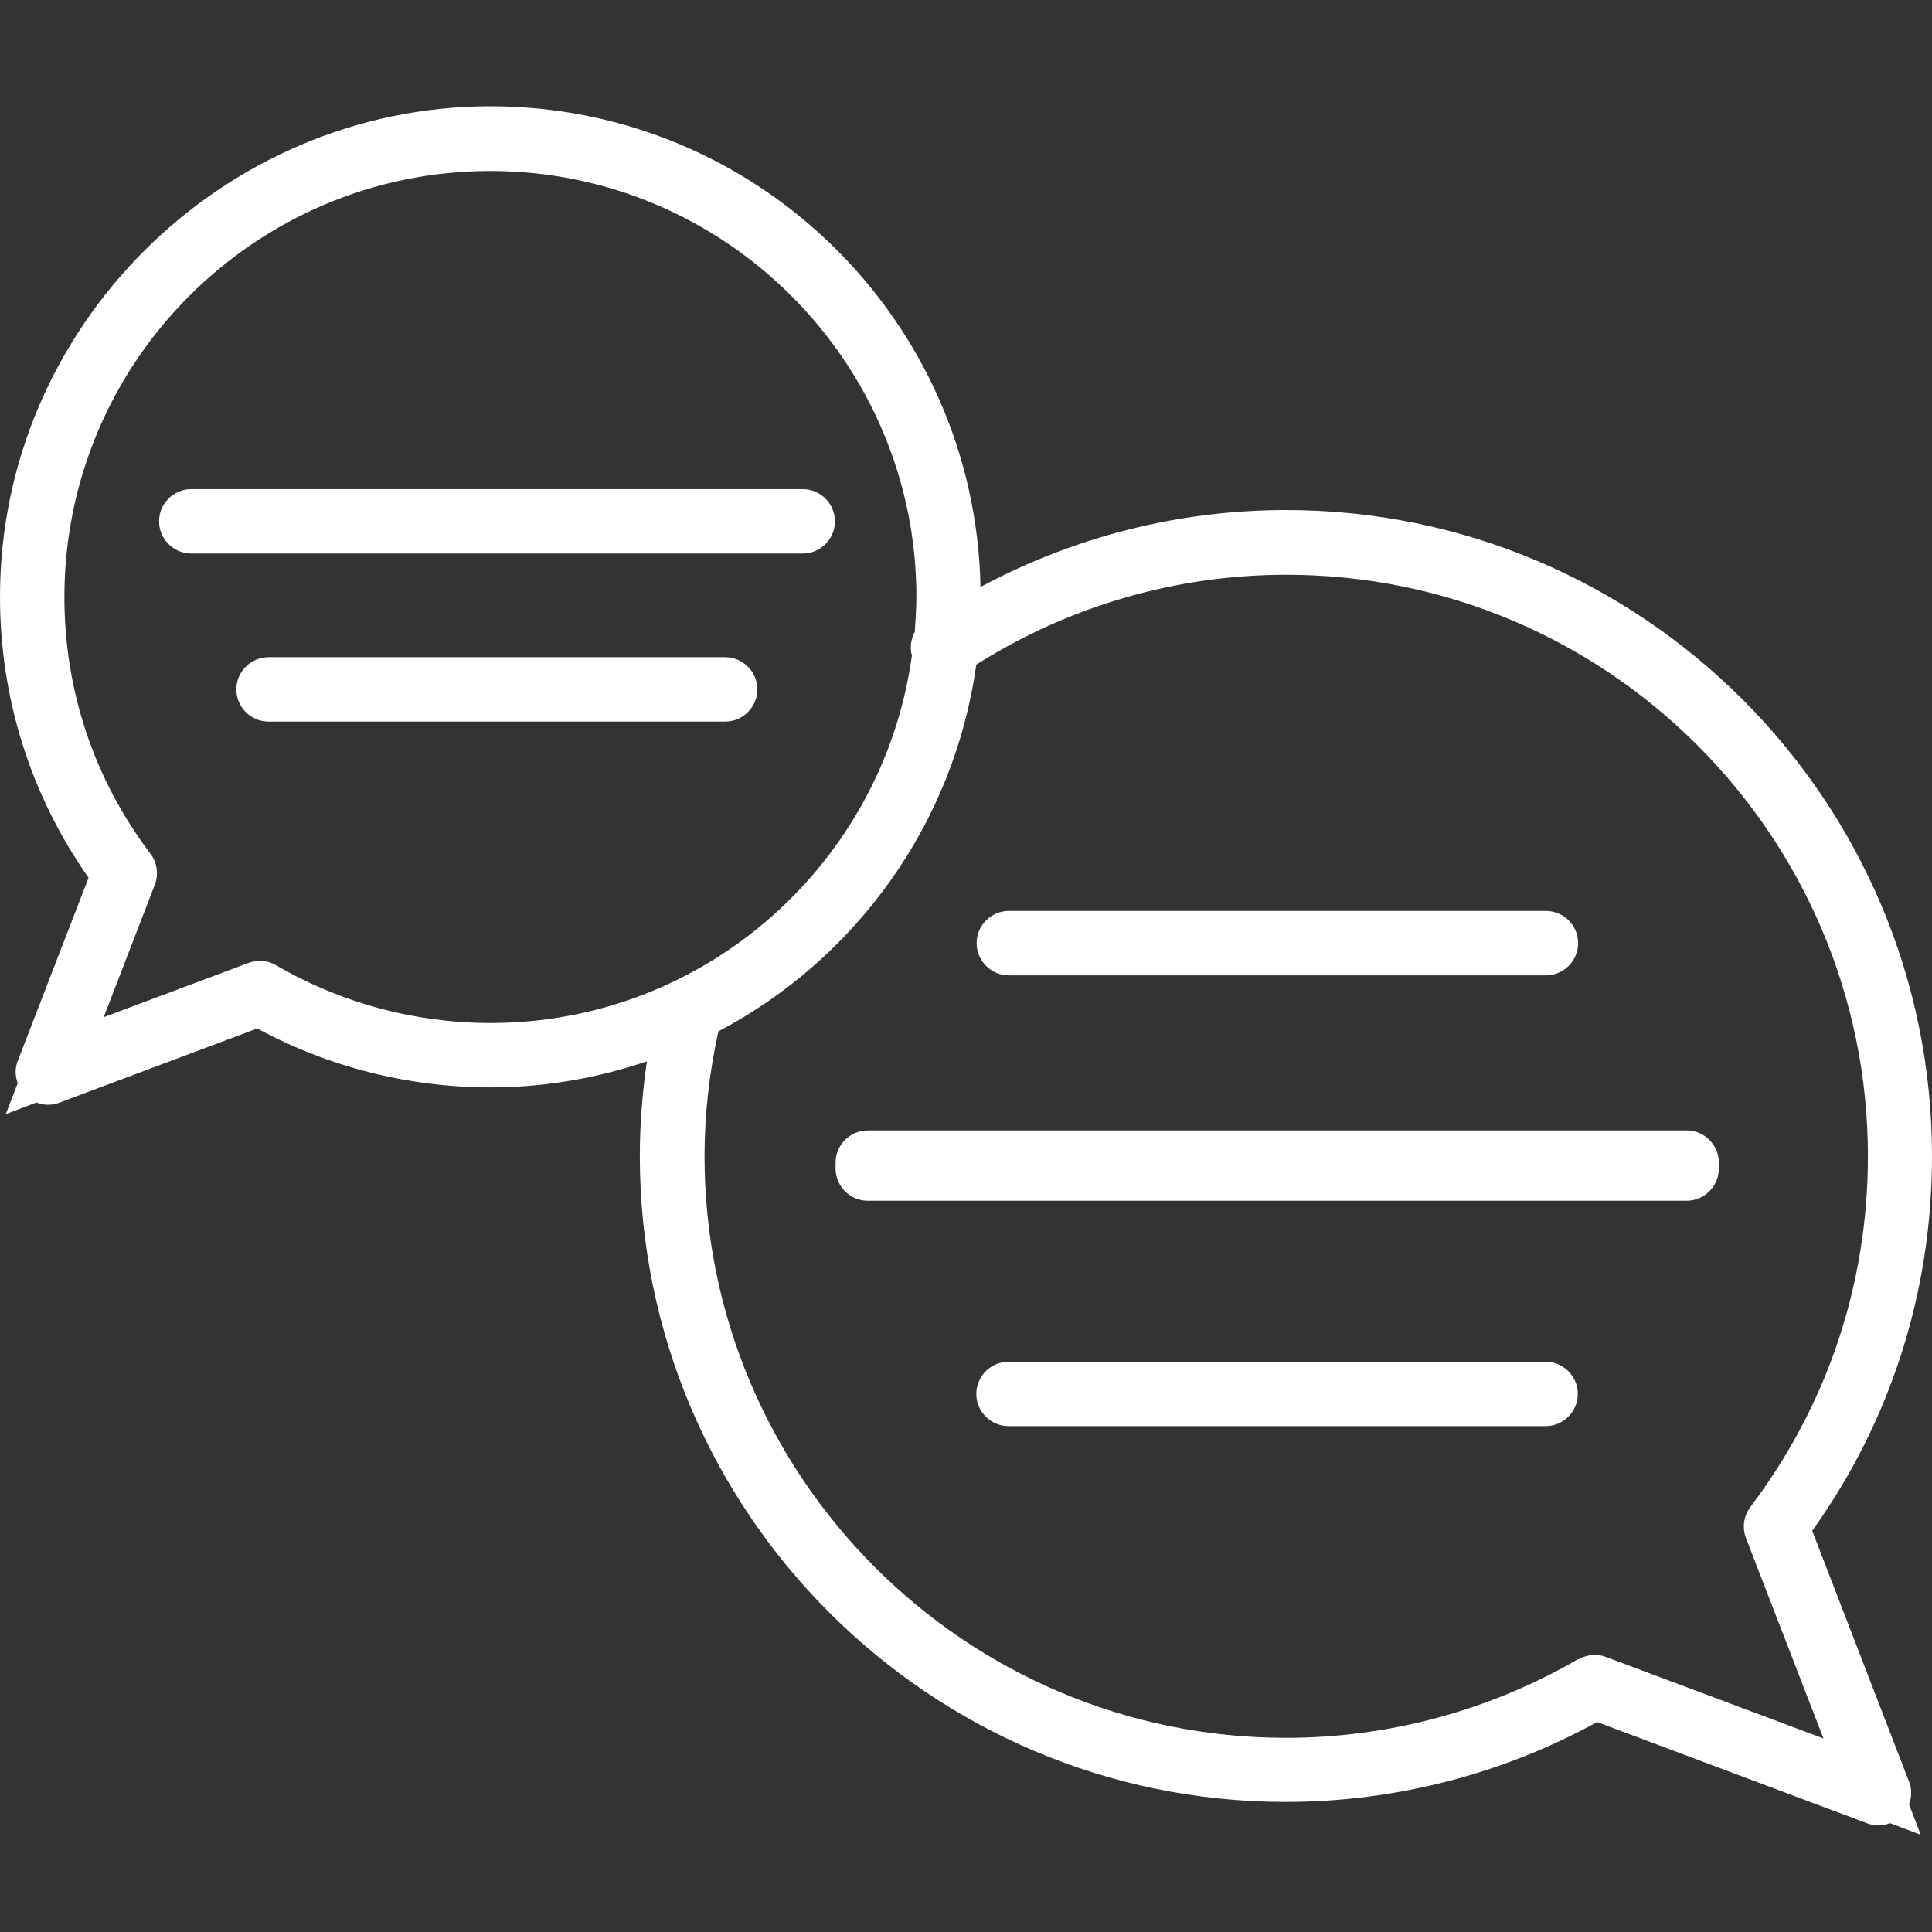
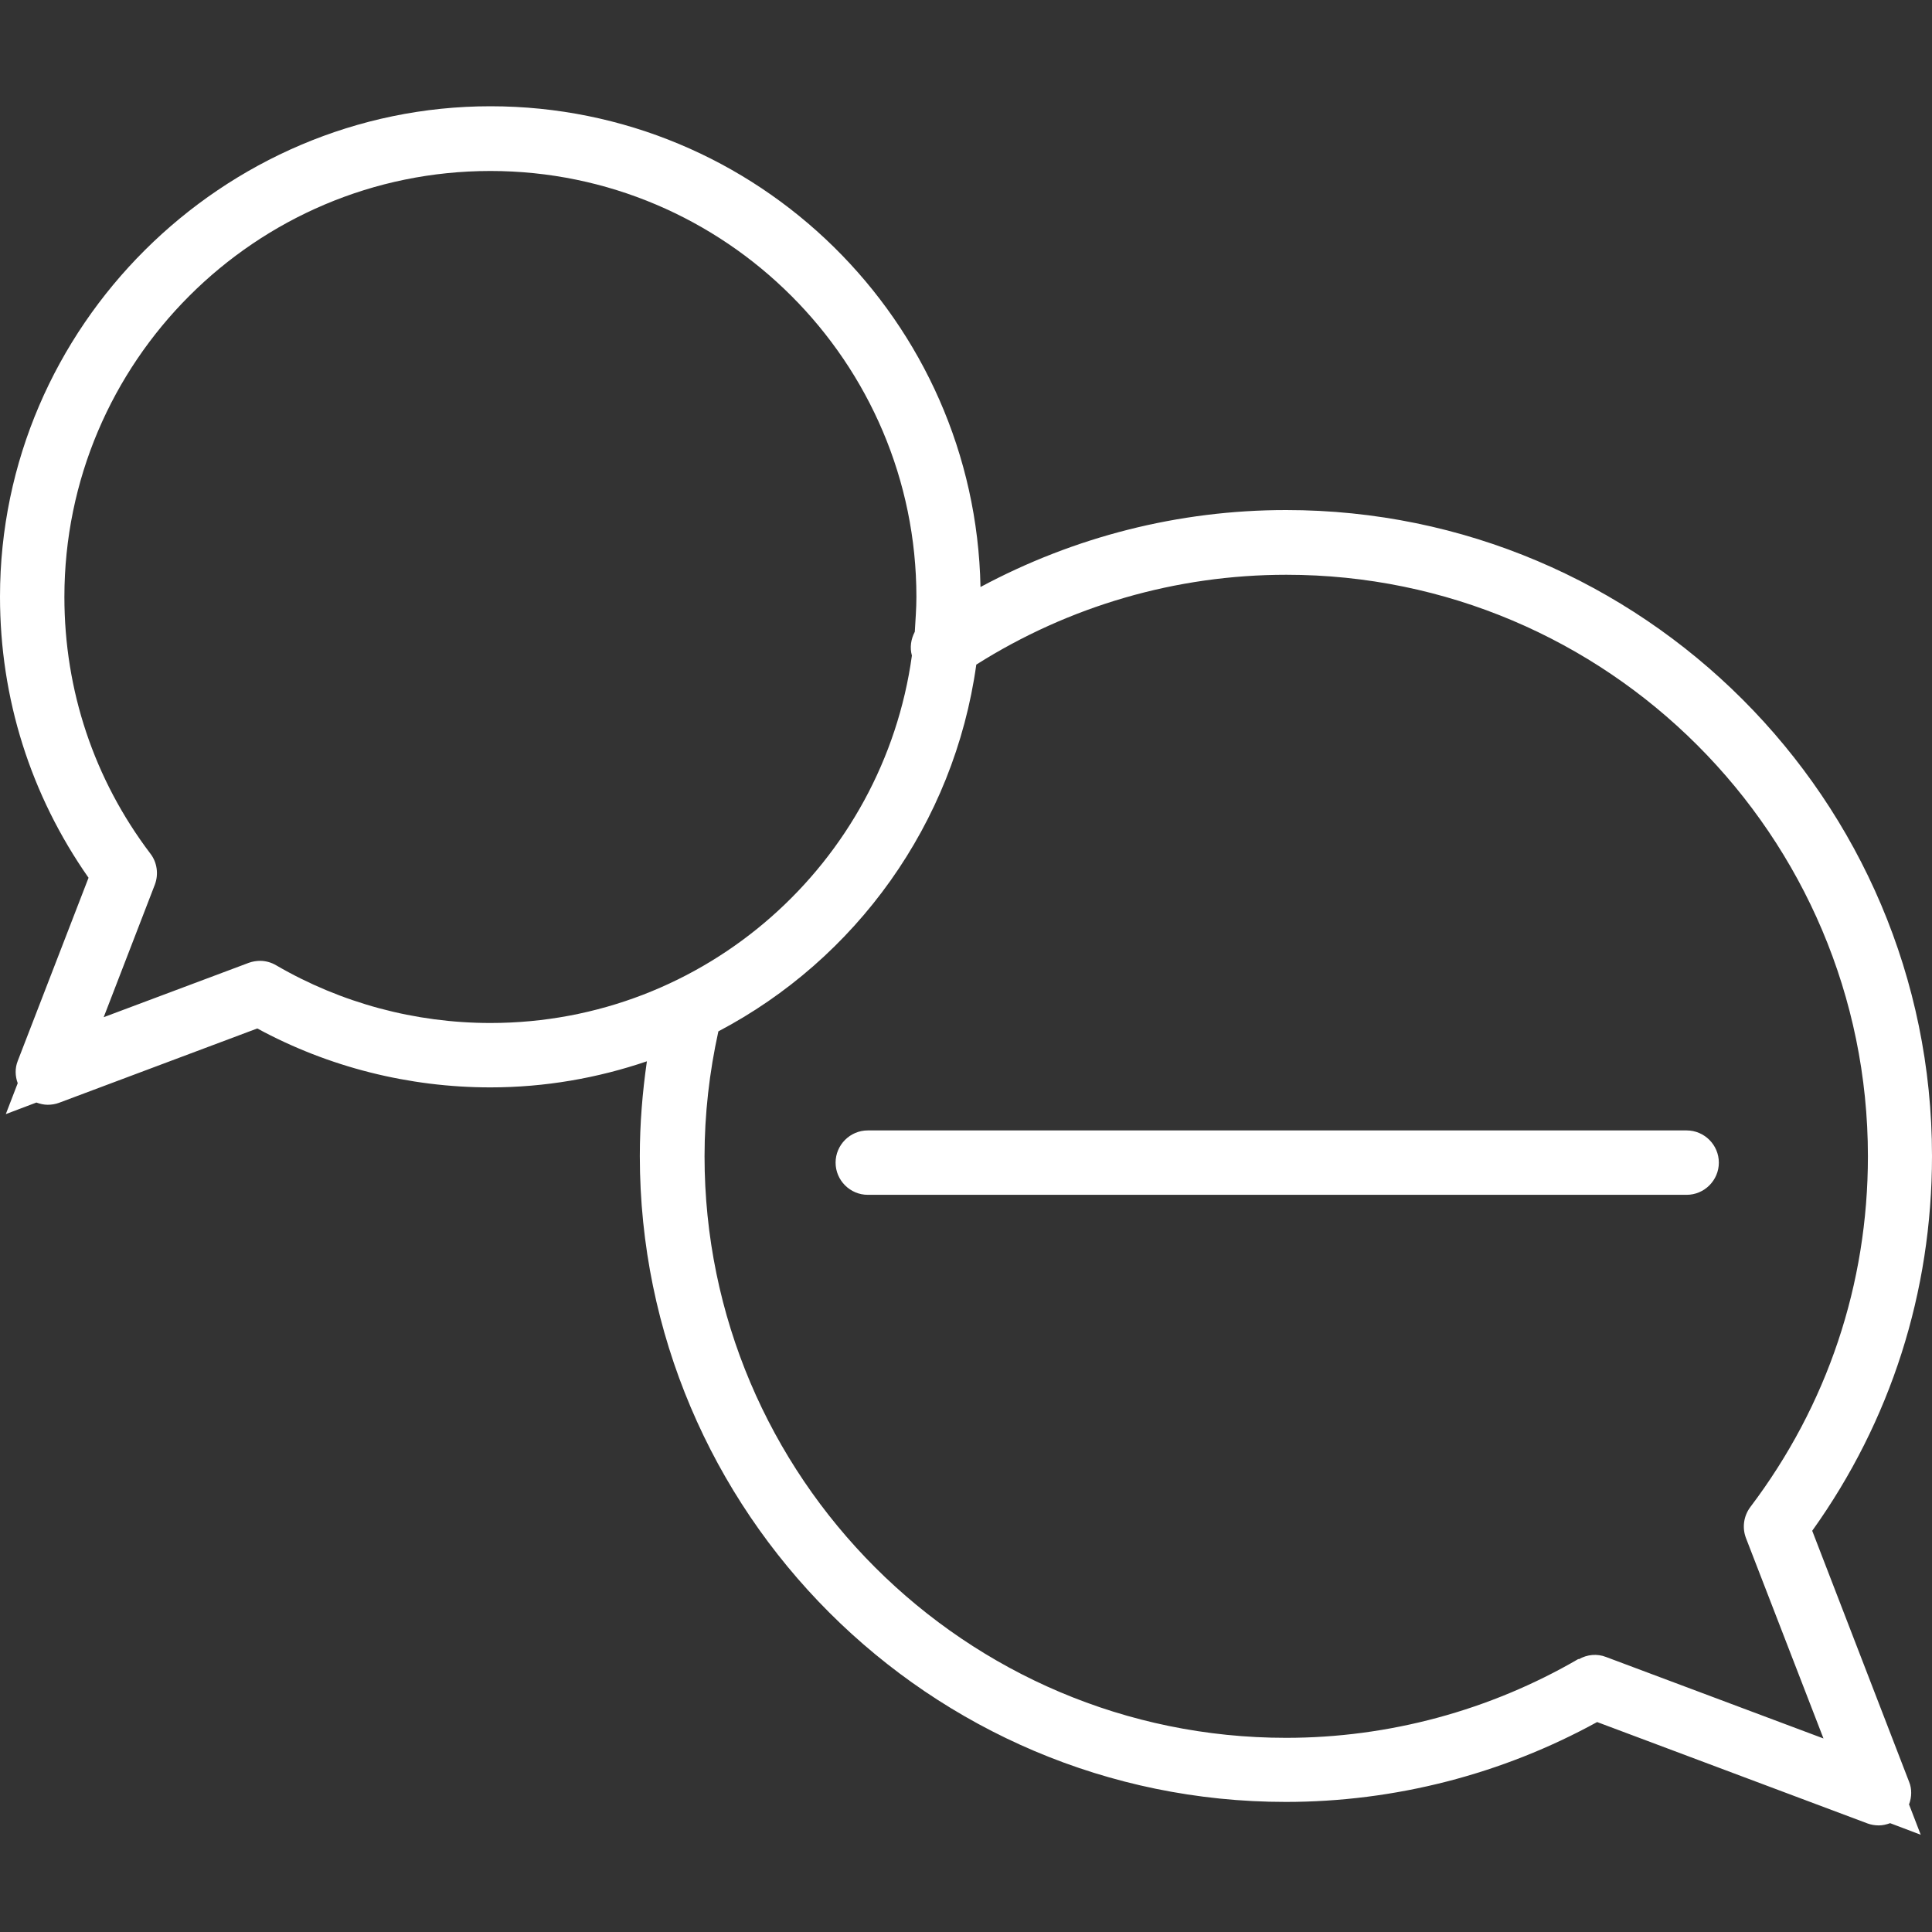
<svg xmlns="http://www.w3.org/2000/svg" width="94" height="94" viewBox="0 0 94 94" fill="none">
  <rect x="0" y="0" width="94" height="94" fill="#333333" stroke="none" />
  <path d="M92.888 87.78C93.013 87.436 93.029 87.044 92.888 86.699L88.172 74.479C91.995 69.137 94 62.855 94 56.243C94 38.916 79.9 24.816 62.573 24.816C57.34 24.816 52.264 26.116 47.705 28.56C47.454 15.62 36.864 5.17 23.86 5.17C10.857 5.17 0 15.87 0 29.03C0 33.981 1.488 38.681 4.308 42.707L0.862 51.622C0.721 51.982 0.736 52.358 0.862 52.703L0.282 54.207L1.77 53.643C1.943 53.705 2.131 53.752 2.319 53.752C2.507 53.752 2.695 53.721 2.867 53.658L12.518 50.039C15.98 51.919 19.897 52.906 23.86 52.906C26.524 52.906 29.077 52.452 31.474 51.637C31.255 53.157 31.13 54.692 31.13 56.243C31.13 73.571 45.23 87.671 62.557 87.671C67.868 87.671 73.085 86.323 77.707 83.785L90.867 88.72C91.039 88.783 91.227 88.814 91.415 88.814C91.603 88.814 91.791 88.767 91.963 88.705L93.452 89.269L92.872 87.765L92.888 87.78ZM76.798 80.715C72.49 83.221 67.57 84.553 62.573 84.553C46.969 84.553 34.279 71.863 34.279 56.259C34.279 54.207 34.514 52.17 34.952 50.18C41.626 46.671 46.42 40.091 47.501 32.336C52.013 29.485 57.215 27.965 62.588 27.965C78.192 27.965 90.882 40.655 90.882 56.259C90.882 62.479 88.908 68.369 85.164 73.32C84.835 73.759 84.757 74.323 84.945 74.824L88.72 84.584L78.145 80.621C77.707 80.448 77.221 80.495 76.814 80.73L76.798 80.715ZM7.316 41.532C4.575 37.913 3.133 33.589 3.133 29.046C3.133 17.609 12.439 8.319 23.86 8.319C35.281 8.319 44.587 17.625 44.587 29.046C44.587 29.61 44.54 30.174 44.509 30.738C44.321 31.098 44.258 31.506 44.368 31.897C42.974 41.987 34.326 49.773 23.86 49.773C20.194 49.773 16.591 48.802 13.442 46.969C13.207 46.828 12.925 46.749 12.659 46.749C12.471 46.749 12.283 46.781 12.11 46.843L5.045 49.491L7.536 43.036C7.724 42.535 7.645 41.955 7.316 41.532Z" fill="white" />
-   <path d="M83.629 56.855C83.629 55.993 82.924 55.288 82.062 55.288H42.221C41.36 55.288 40.655 55.993 40.655 56.855C40.655 57.716 41.36 58.421 42.221 58.421H82.062C82.924 58.421 83.629 57.716 83.629 56.855Z" fill="white" />
  <path d="M83.629 56.567C83.629 55.705 82.924 55 82.062 55H42.221C41.36 55 40.655 55.705 40.655 56.567C40.655 57.428 41.36 58.133 42.221 58.133H82.062C82.924 58.133 83.629 57.428 83.629 56.567Z" fill="white" />
-   <path d="M75.2 66.254H49.068C48.206 66.254 47.502 66.959 47.502 67.821C47.502 68.682 48.206 69.387 49.068 69.387H75.2C76.062 69.387 76.767 68.682 76.767 67.821C76.767 66.959 76.062 66.254 75.2 66.254Z" fill="white" />
-   <path d="M49.084 47.455H75.216C76.077 47.455 76.782 46.75 76.782 45.888C76.782 45.026 76.077 44.321 75.216 44.321H49.084C48.222 44.321 47.517 45.026 47.517 45.888C47.517 46.75 48.222 47.455 49.084 47.455Z" fill="white" />
-   <path d="M9.306 26.931H39.057C39.919 26.931 40.624 26.226 40.624 25.364C40.624 24.503 39.919 23.798 39.057 23.798H9.306C8.444 23.798 7.739 24.503 7.739 25.364C7.739 26.226 8.444 26.931 9.306 26.931Z" fill="white" />
-   <path d="M35.282 31.976H13.066C12.204 31.976 11.499 32.681 11.499 33.542C11.499 34.404 12.204 35.109 13.066 35.109H35.282C36.143 35.109 36.848 34.404 36.848 33.542C36.848 32.681 36.143 31.976 35.282 31.976Z" fill="white" />
</svg>